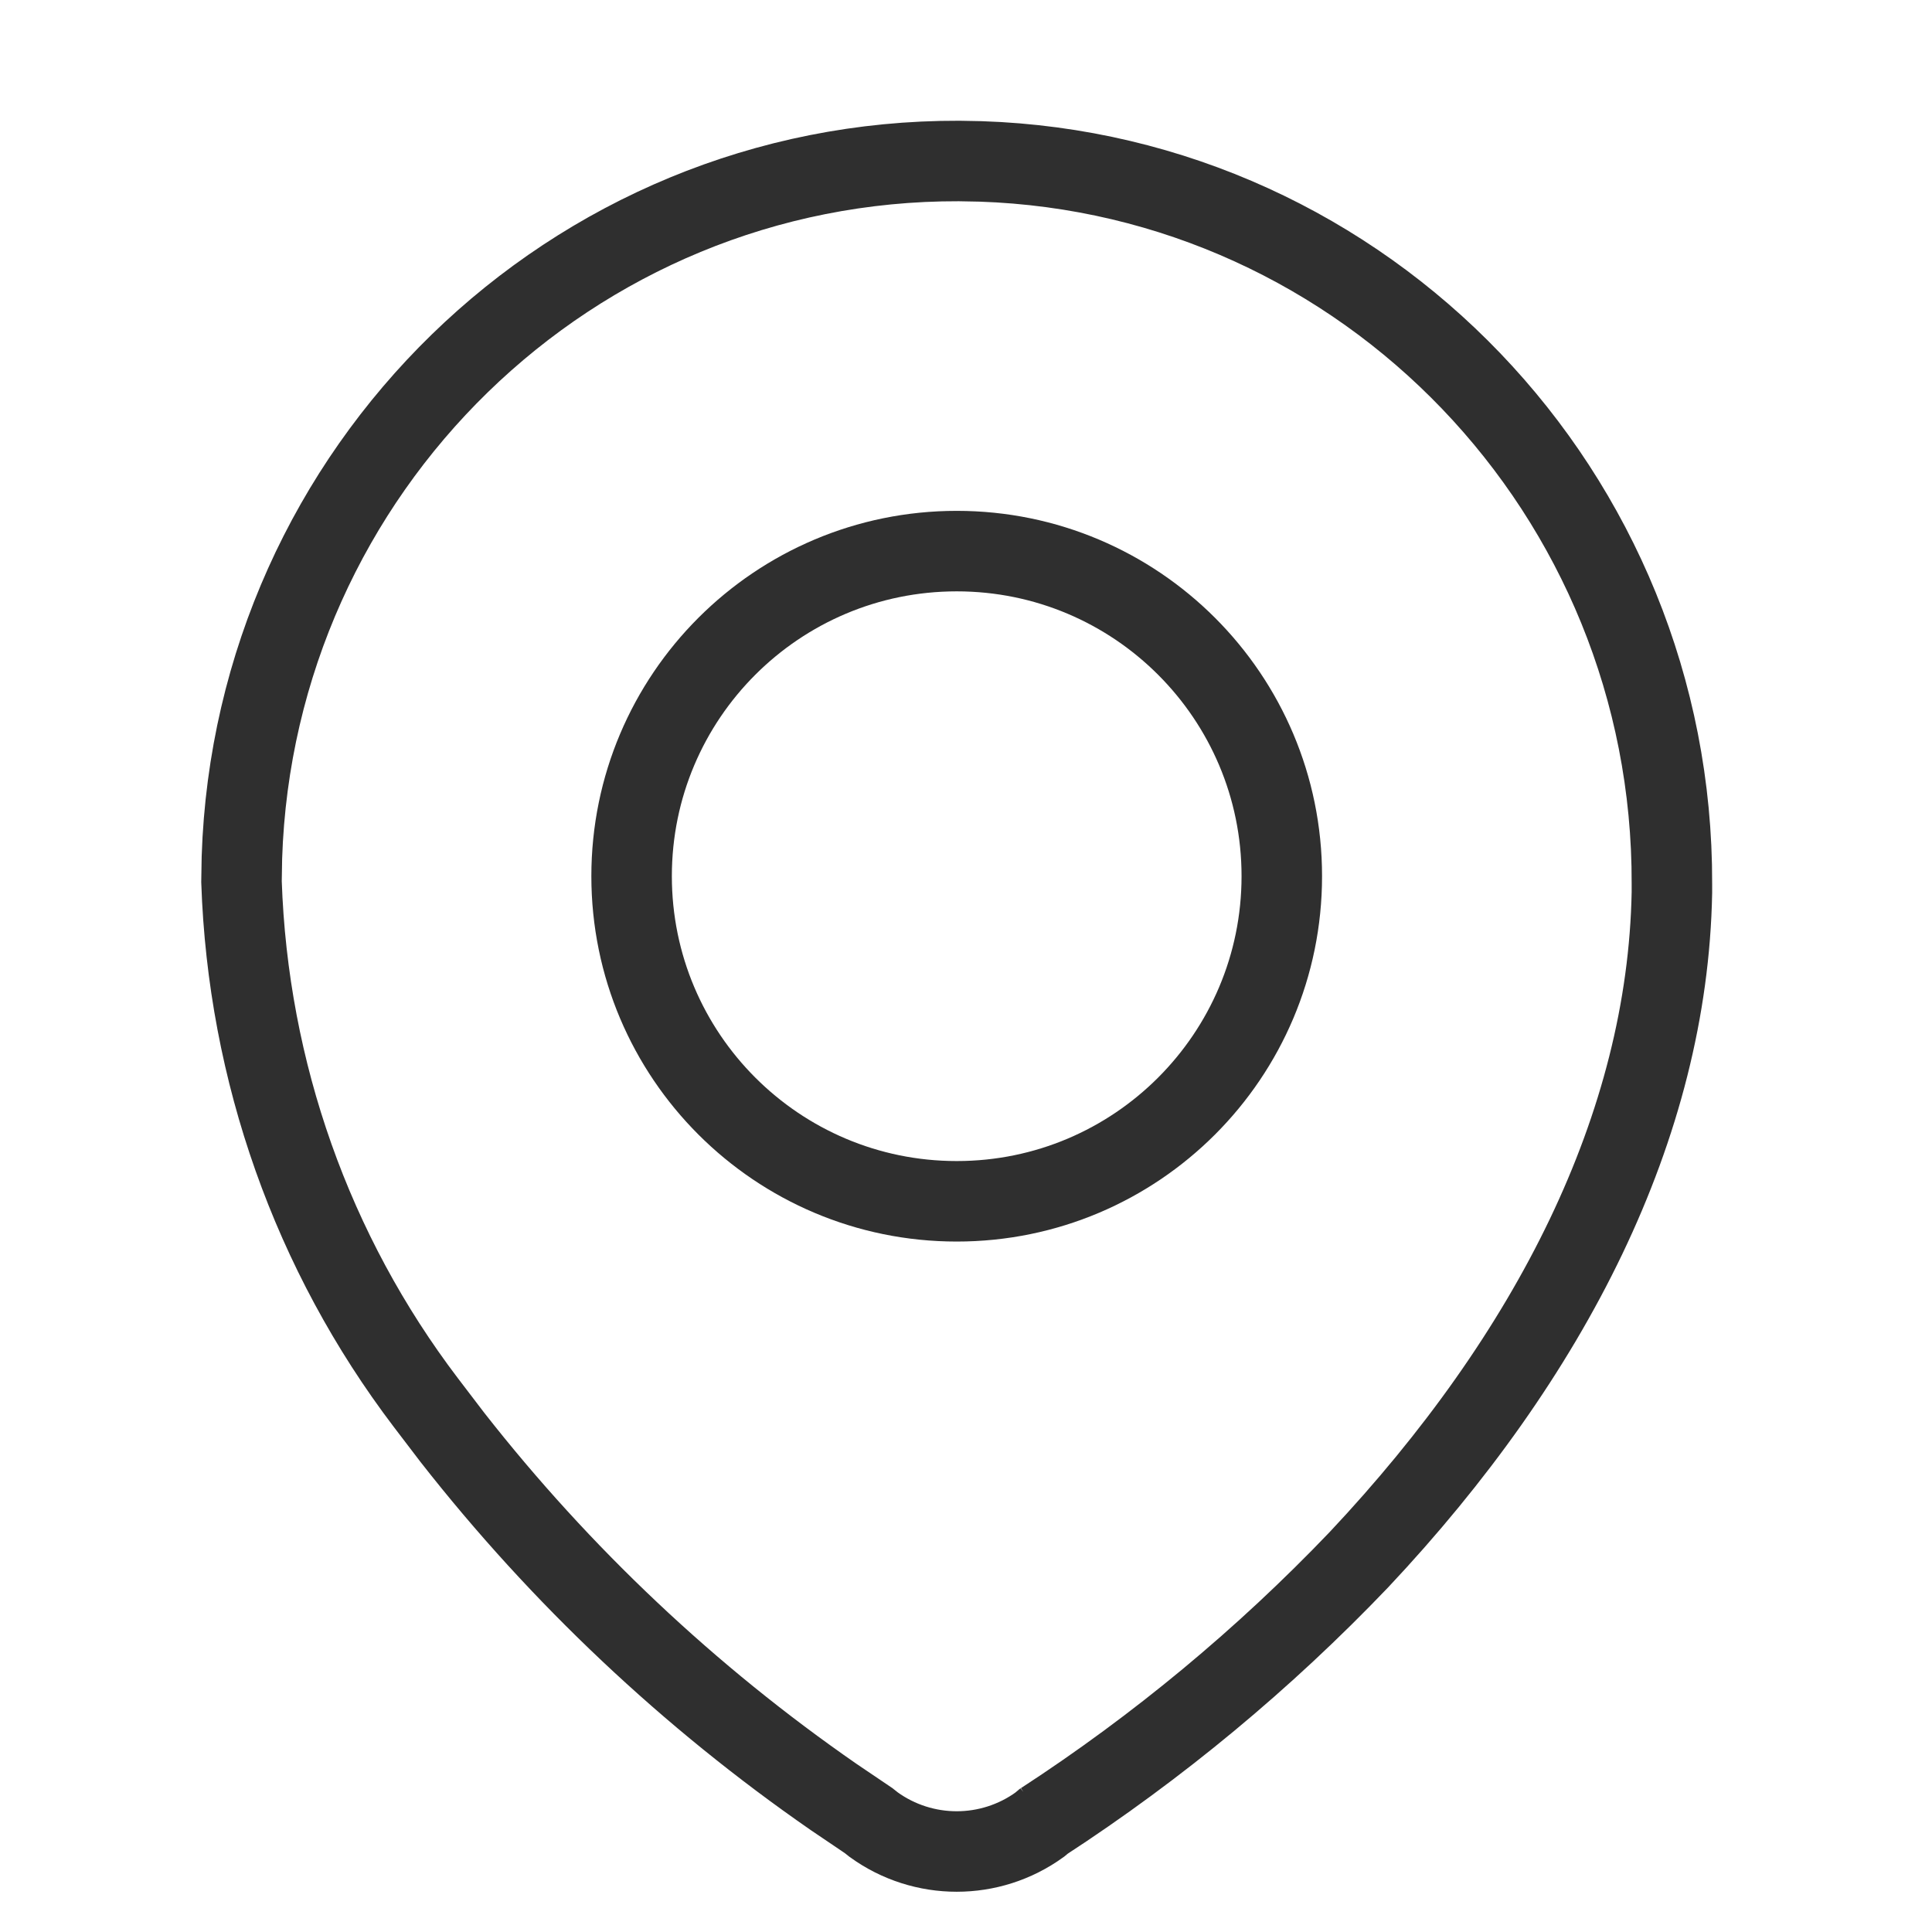
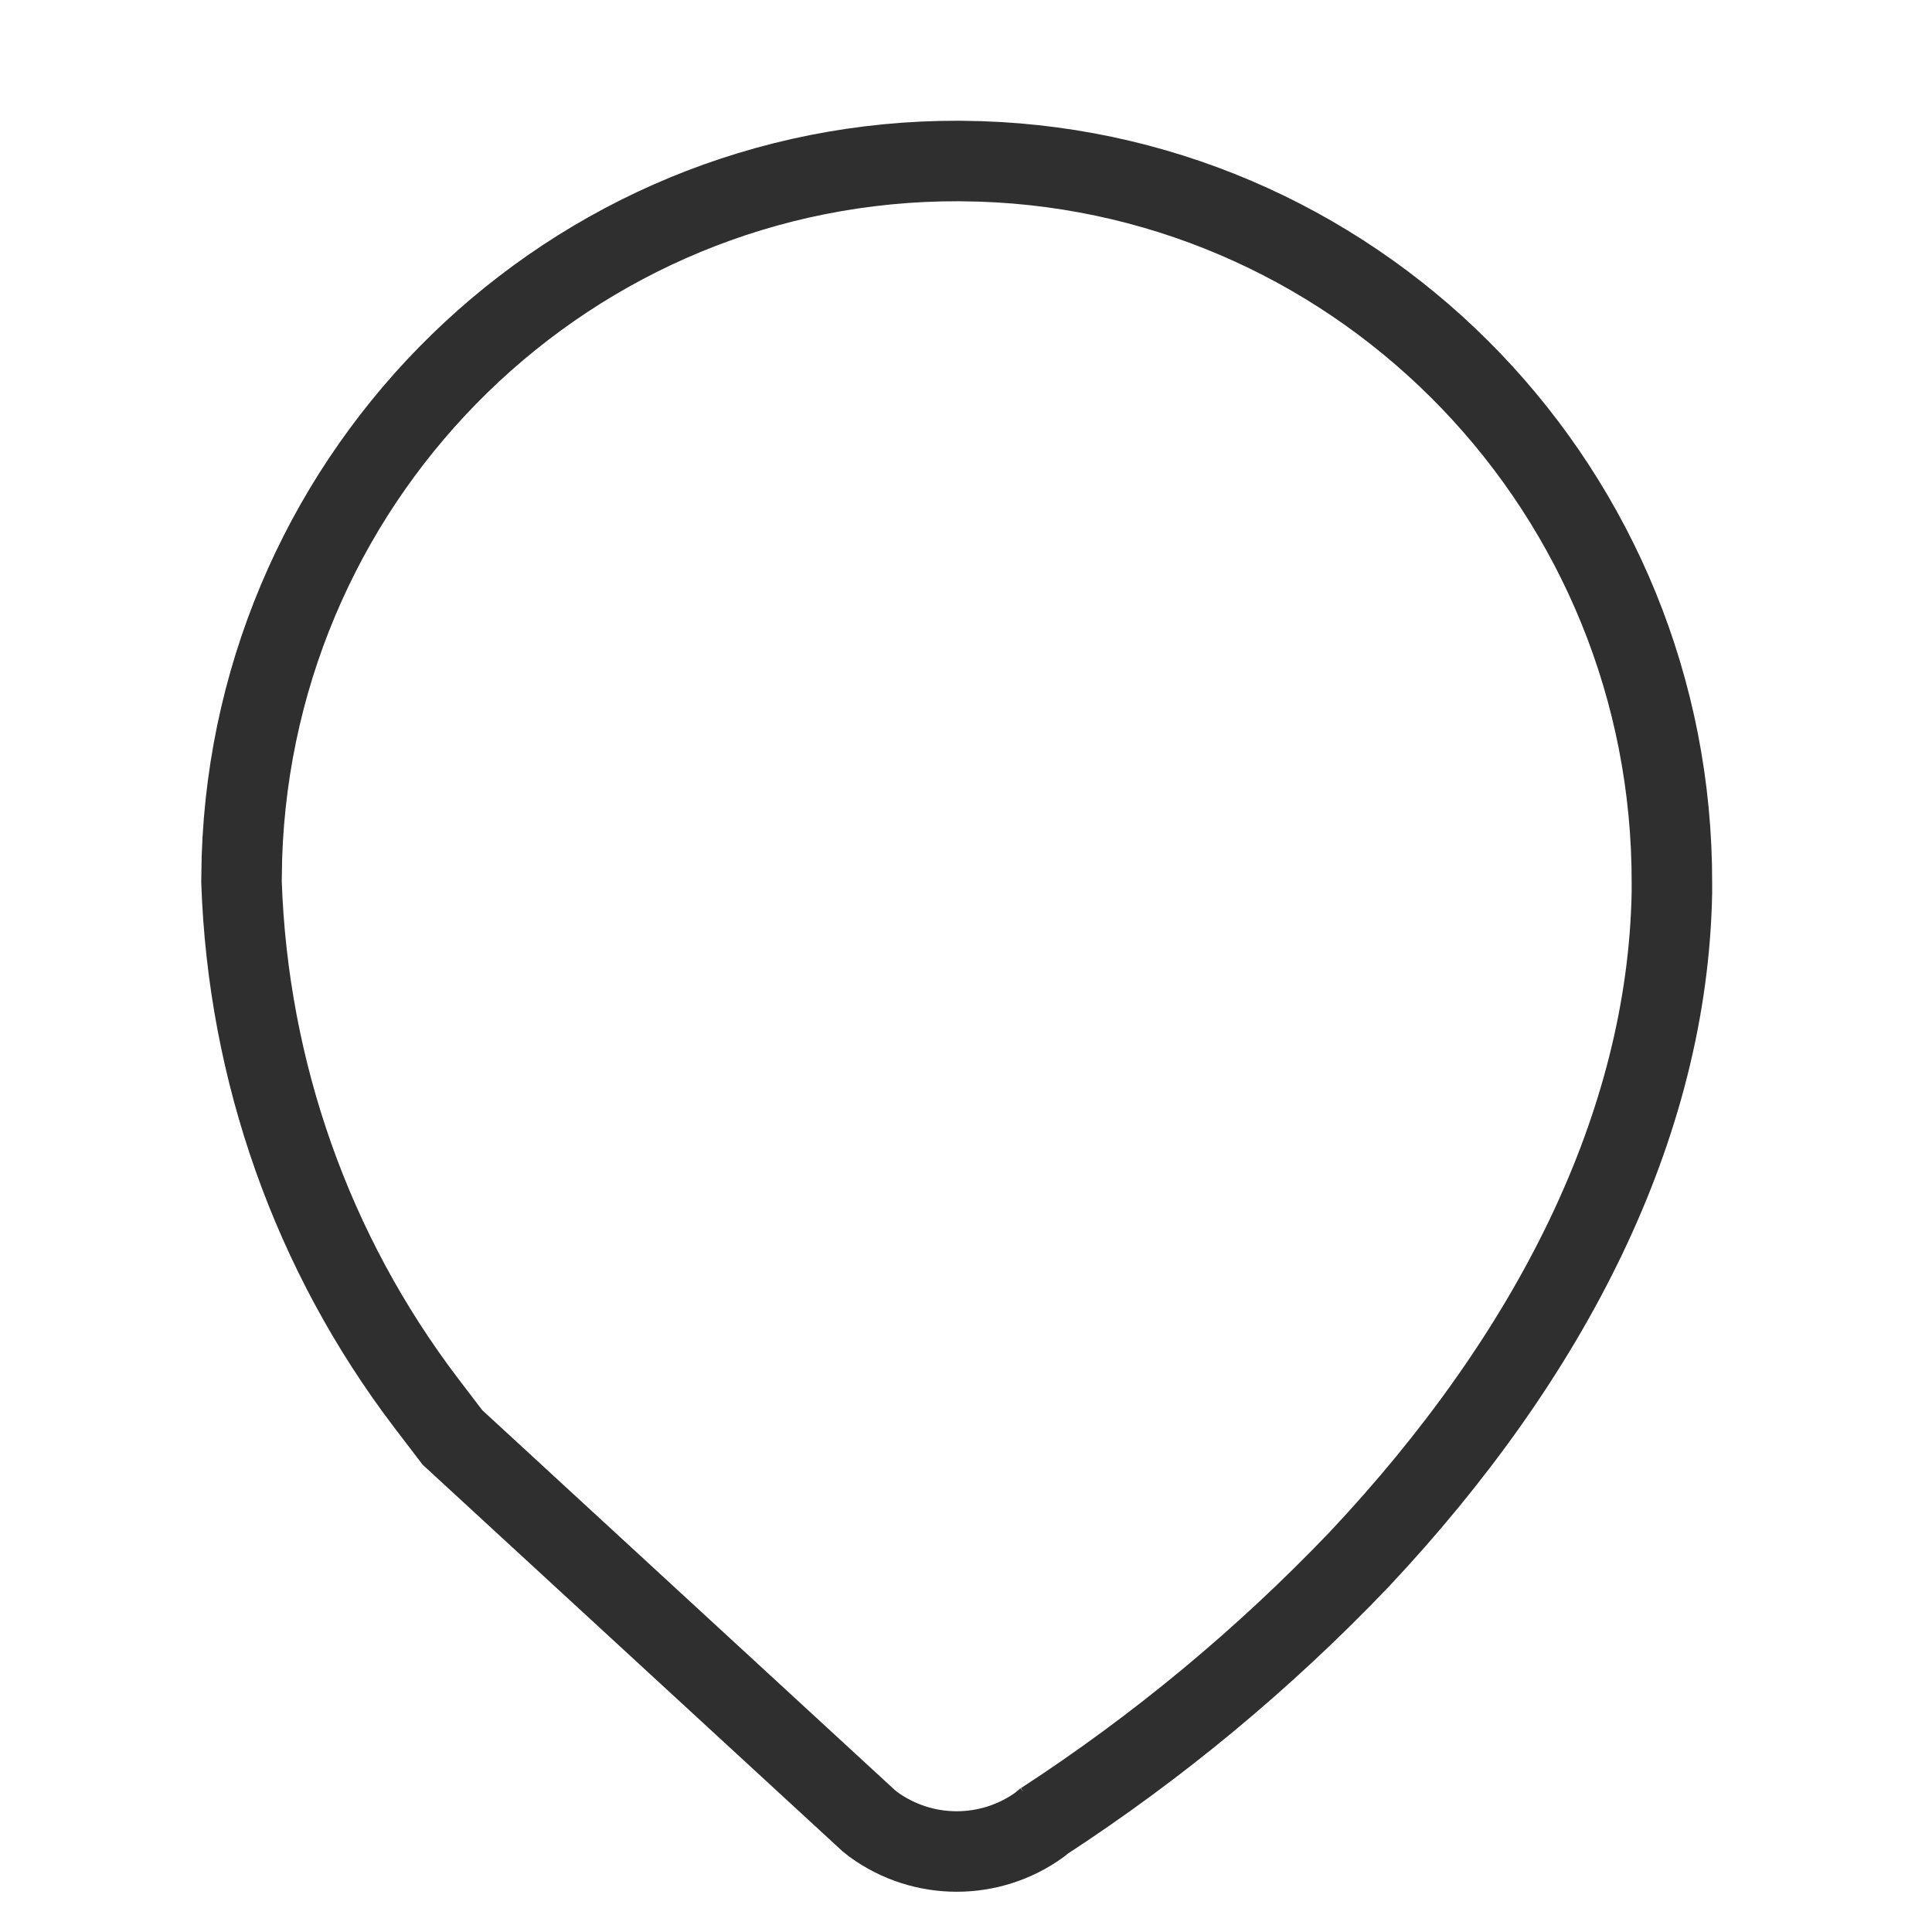
<svg xmlns="http://www.w3.org/2000/svg" width="24" height="24" viewBox="0 0 24 24" fill="none">
-   <path d="M11.915 2C7.097 1.984 3.162 5.834 3.005 10.653L3 10.953C3.08 13.315 3.88 15.567 5.289 17.422L5.62 17.856C6.965 19.574 8.564 21.082 10.359 22.325L10.791 22.617L10.854 22.667C11.469 23.111 12.3 23.111 12.915 22.667L12.98 22.613L12.955 22.632C14.384 21.702 15.702 20.609 16.881 19.375C19.273 16.831 20.715 13.982 20.769 11.088L20.769 10.98C20.785 6.129 16.964 2.163 12.181 2.005L11.915 2Z" stroke="#2F2F2F" />
-   <path d="M11.885 6.846C9.654 6.846 7.846 8.654 7.846 10.884C7.846 13.114 9.654 14.923 11.885 14.923C14.115 14.923 15.923 13.114 15.923 10.884C15.923 8.654 14.115 6.846 11.885 6.846Z" stroke="#2F2F2F" />
+   <path d="M11.915 2C7.097 1.984 3.162 5.834 3.005 10.653L3 10.953C3.08 13.315 3.88 15.567 5.289 17.422L5.62 17.856L10.791 22.617L10.854 22.667C11.469 23.111 12.3 23.111 12.915 22.667L12.98 22.613L12.955 22.632C14.384 21.702 15.702 20.609 16.881 19.375C19.273 16.831 20.715 13.982 20.769 11.088L20.769 10.98C20.785 6.129 16.964 2.163 12.181 2.005L11.915 2Z" stroke="#2F2F2F" />
</svg>